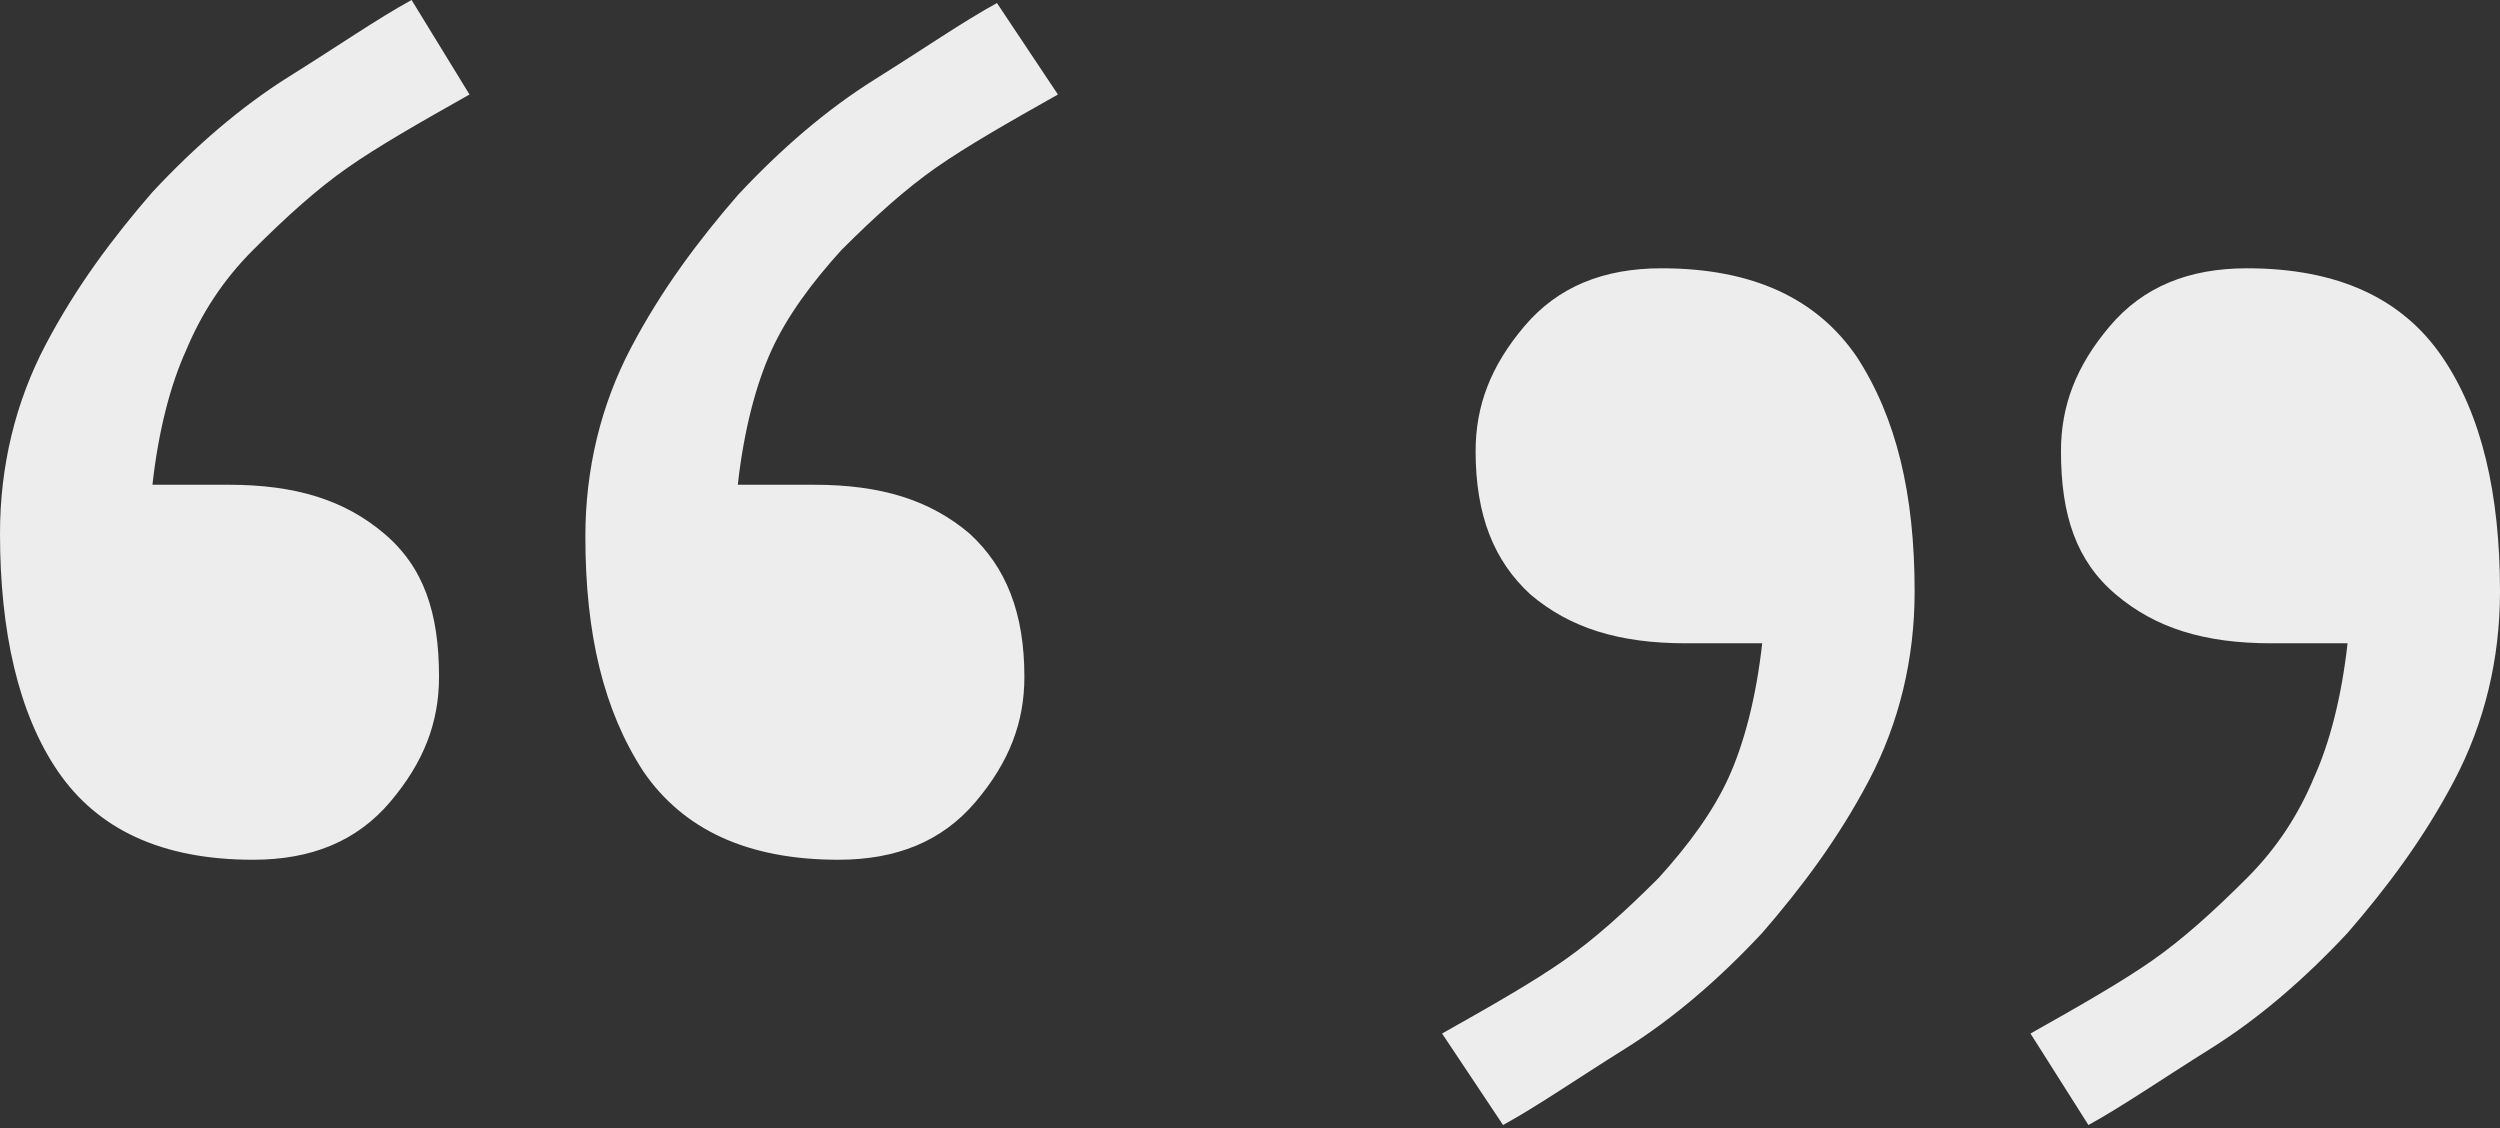
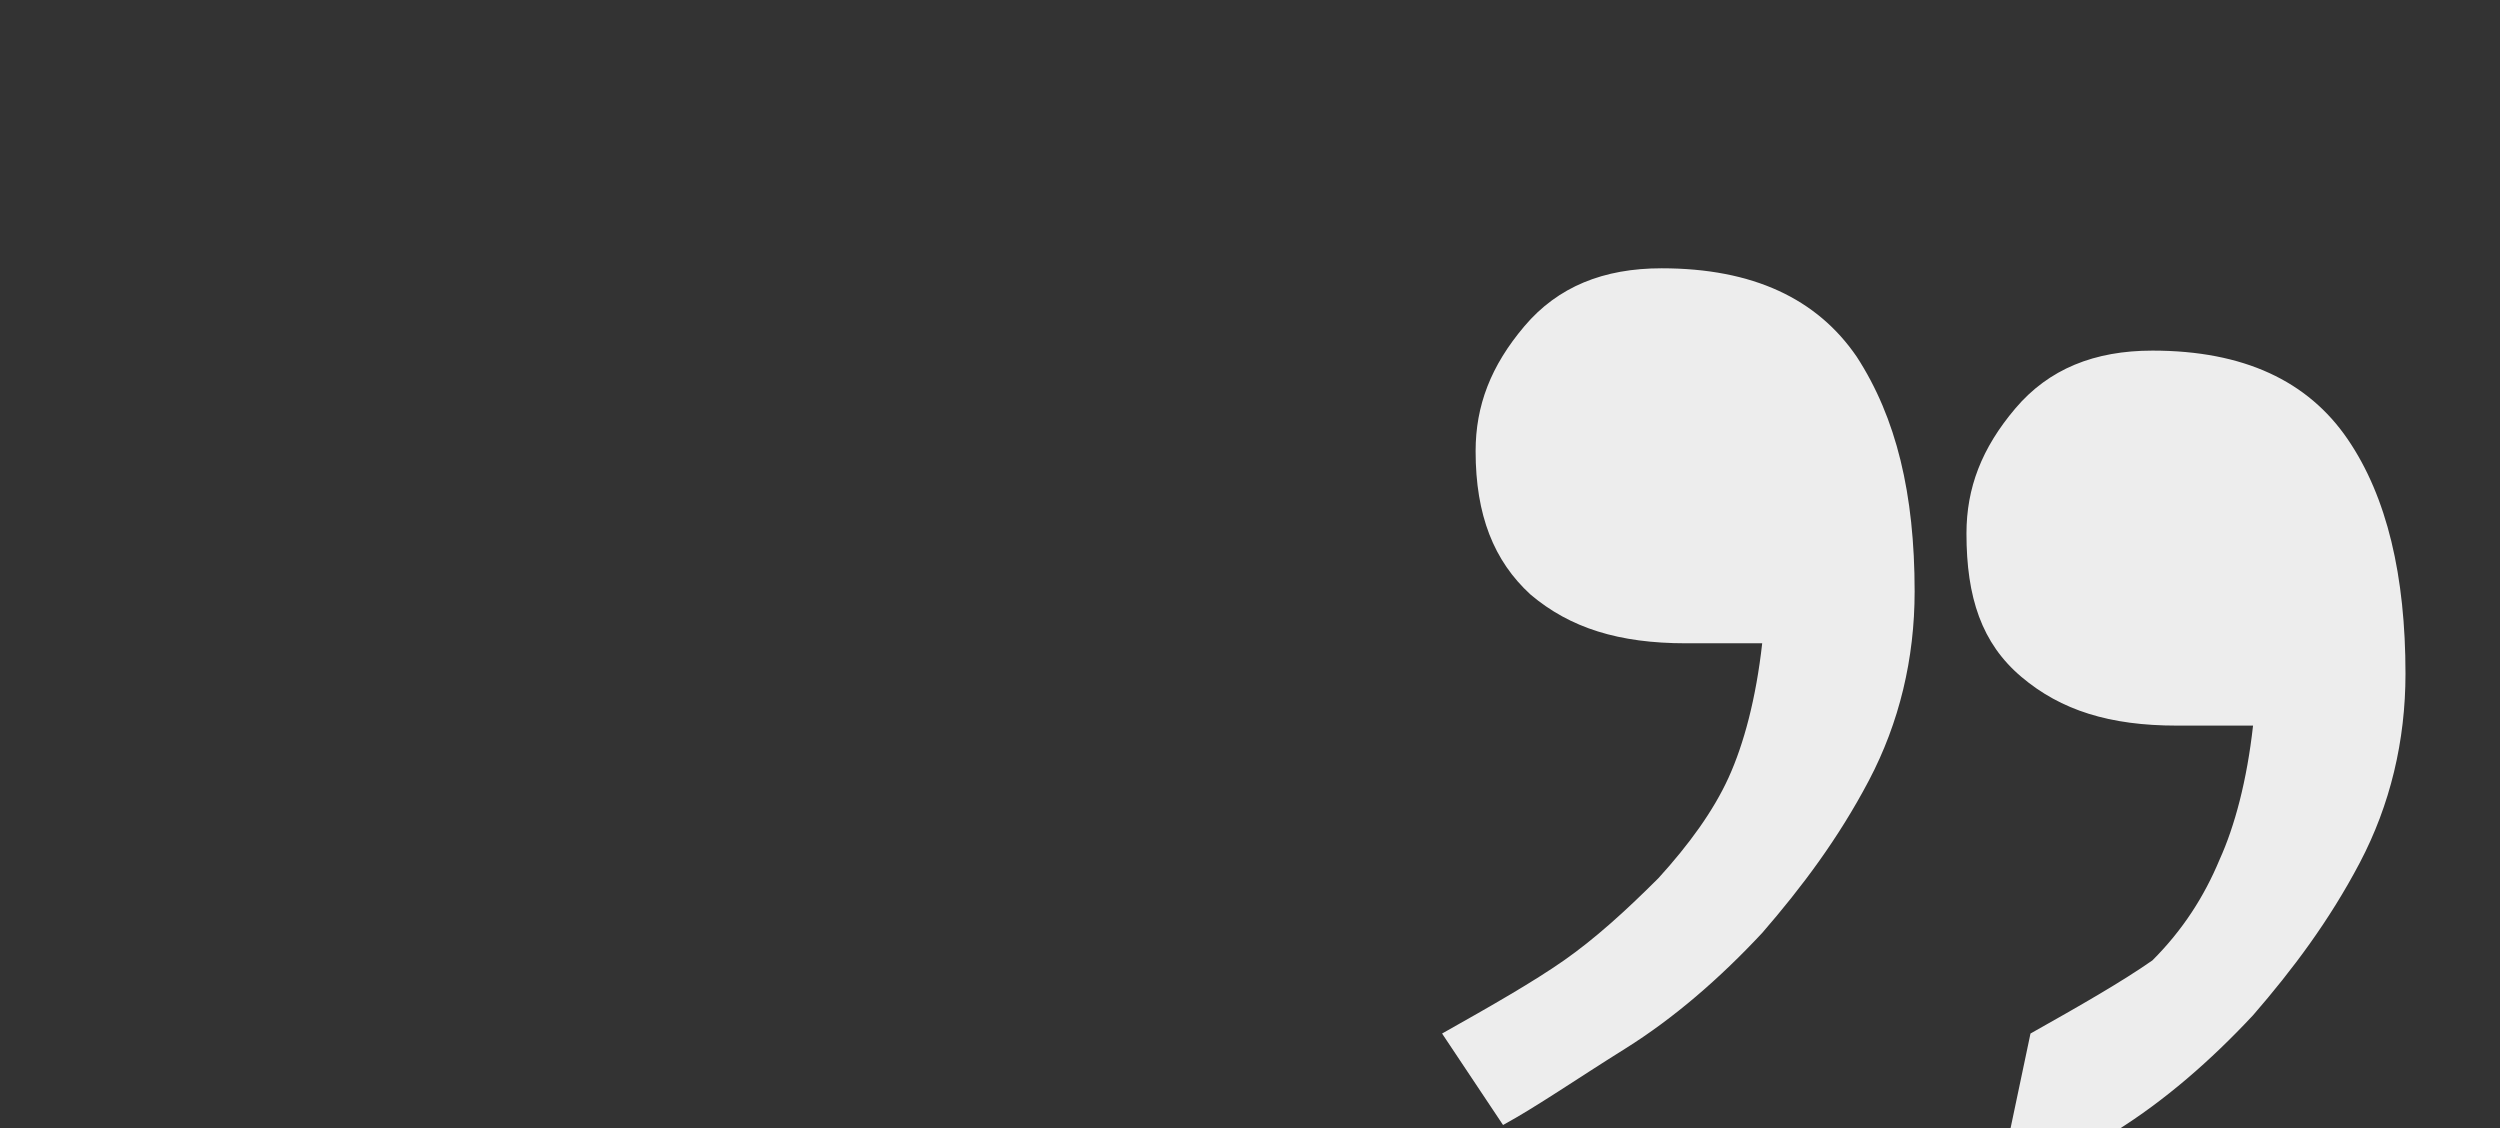
<svg xmlns="http://www.w3.org/2000/svg" version="1.1" id="Layer_1" x="0px" y="0px" width="82px" height="37px" viewBox="0 0 82 37" style="enable-background:new 0 0 82 37;" xml:space="preserve">
  <rect x="0" y="0" width="82" height="37" fill="#333333" stroke="none" />
  <style type="text/css">
	.st0{fill:#EDEDED;}
</style>
  <g>
-     <path class="st0" d="M15.4,3.1c-1.6,0.9-3,1.7-4,2.4s-2,1.6-3.1,2.7c-1,1-1.7,2.1-2.2,3.3c-0.5,1.1-0.9,2.6-1.1,4.4h2.5   c2.2,0,3.8,0.5,5.1,1.6s1.8,2.6,1.8,4.7c0,1.5-0.5,2.8-1.6,4.1c-1.1,1.3-2.6,1.9-4.5,1.9c-3,0-5.1-1-6.4-2.9S0,20.7,0,17.5   c0-2.2,0.5-4.3,1.5-6.2s2.2-3.5,3.5-5c1.4-1.5,2.9-2.8,4.5-3.8s2.9-1.9,4-2.5L15.4,3.1z M34.7,3.1c-1.6,0.9-3,1.7-4,2.4   s-2,1.6-3.1,2.7c-1,1.1-1.8,2.2-2.3,3.3s-0.9,2.6-1.1,4.4h2.5c2.2,0,3.8,0.5,5.1,1.6c1.2,1.1,1.8,2.6,1.8,4.7   c0,1.5-0.5,2.8-1.6,4.1c-1.1,1.3-2.6,1.9-4.5,1.9c-3,0-5.1-1-6.4-2.9c-1.3-2-1.9-4.5-1.9-7.7c0-2.2,0.5-4.3,1.5-6.2   c1-1.9,2.2-3.5,3.5-5c1.4-1.5,2.9-2.8,4.5-3.8s2.9-1.9,4-2.5L34.7,3.1z" />
-   </g>
+     </g>
  <g>
-     <path class="st0" d="M66.6,33.9c1.6-0.9,3-1.7,4-2.4c1-0.7,2-1.6,3.1-2.7c1-1,1.7-2.1,2.2-3.3c0.5-1.1,0.9-2.6,1.1-4.4h-2.5   c-2.2,0-3.8-0.5-5.1-1.6s-1.8-2.6-1.8-4.7c0-1.5,0.5-2.8,1.6-4.1s2.6-1.9,4.5-1.9c3,0,5.1,1,6.4,2.9s1.9,4.5,1.9,7.7   c0,2.2-0.5,4.3-1.5,6.2c-1,1.9-2.2,3.5-3.5,5c-1.4,1.5-2.9,2.8-4.5,3.8c-1.6,1-2.9,1.9-4,2.5L66.6,33.9z M47.3,33.9   c1.6-0.9,3-1.7,4-2.4c1-0.7,2-1.6,3.1-2.7c1-1.1,1.8-2.2,2.3-3.3c0.5-1.1,0.9-2.6,1.1-4.4h-2.5c-2.2,0-3.8-0.5-5.1-1.6   c-1.2-1.1-1.8-2.6-1.8-4.7c0-1.5,0.5-2.8,1.6-4.1s2.6-1.9,4.5-1.9c3,0,5.1,1,6.4,2.9c1.3,2,1.9,4.5,1.9,7.7c0,2.2-0.5,4.3-1.5,6.2   c-1,1.9-2.2,3.5-3.5,5c-1.4,1.5-2.9,2.8-4.5,3.8s-2.9,1.9-4,2.5L47.3,33.9z" />
+     <path class="st0" d="M66.6,33.9c1.6-0.9,3-1.7,4-2.4c1-1,1.7-2.1,2.2-3.3c0.5-1.1,0.9-2.6,1.1-4.4h-2.5   c-2.2,0-3.8-0.5-5.1-1.6s-1.8-2.6-1.8-4.7c0-1.5,0.5-2.8,1.6-4.1s2.6-1.9,4.5-1.9c3,0,5.1,1,6.4,2.9s1.9,4.5,1.9,7.7   c0,2.2-0.5,4.3-1.5,6.2c-1,1.9-2.2,3.5-3.5,5c-1.4,1.5-2.9,2.8-4.5,3.8c-1.6,1-2.9,1.9-4,2.5L66.6,33.9z M47.3,33.9   c1.6-0.9,3-1.7,4-2.4c1-0.7,2-1.6,3.1-2.7c1-1.1,1.8-2.2,2.3-3.3c0.5-1.1,0.9-2.6,1.1-4.4h-2.5c-2.2,0-3.8-0.5-5.1-1.6   c-1.2-1.1-1.8-2.6-1.8-4.7c0-1.5,0.5-2.8,1.6-4.1s2.6-1.9,4.5-1.9c3,0,5.1,1,6.4,2.9c1.3,2,1.9,4.5,1.9,7.7c0,2.2-0.5,4.3-1.5,6.2   c-1,1.9-2.2,3.5-3.5,5c-1.4,1.5-2.9,2.8-4.5,3.8s-2.9,1.9-4,2.5L47.3,33.9z" />
  </g>
</svg>